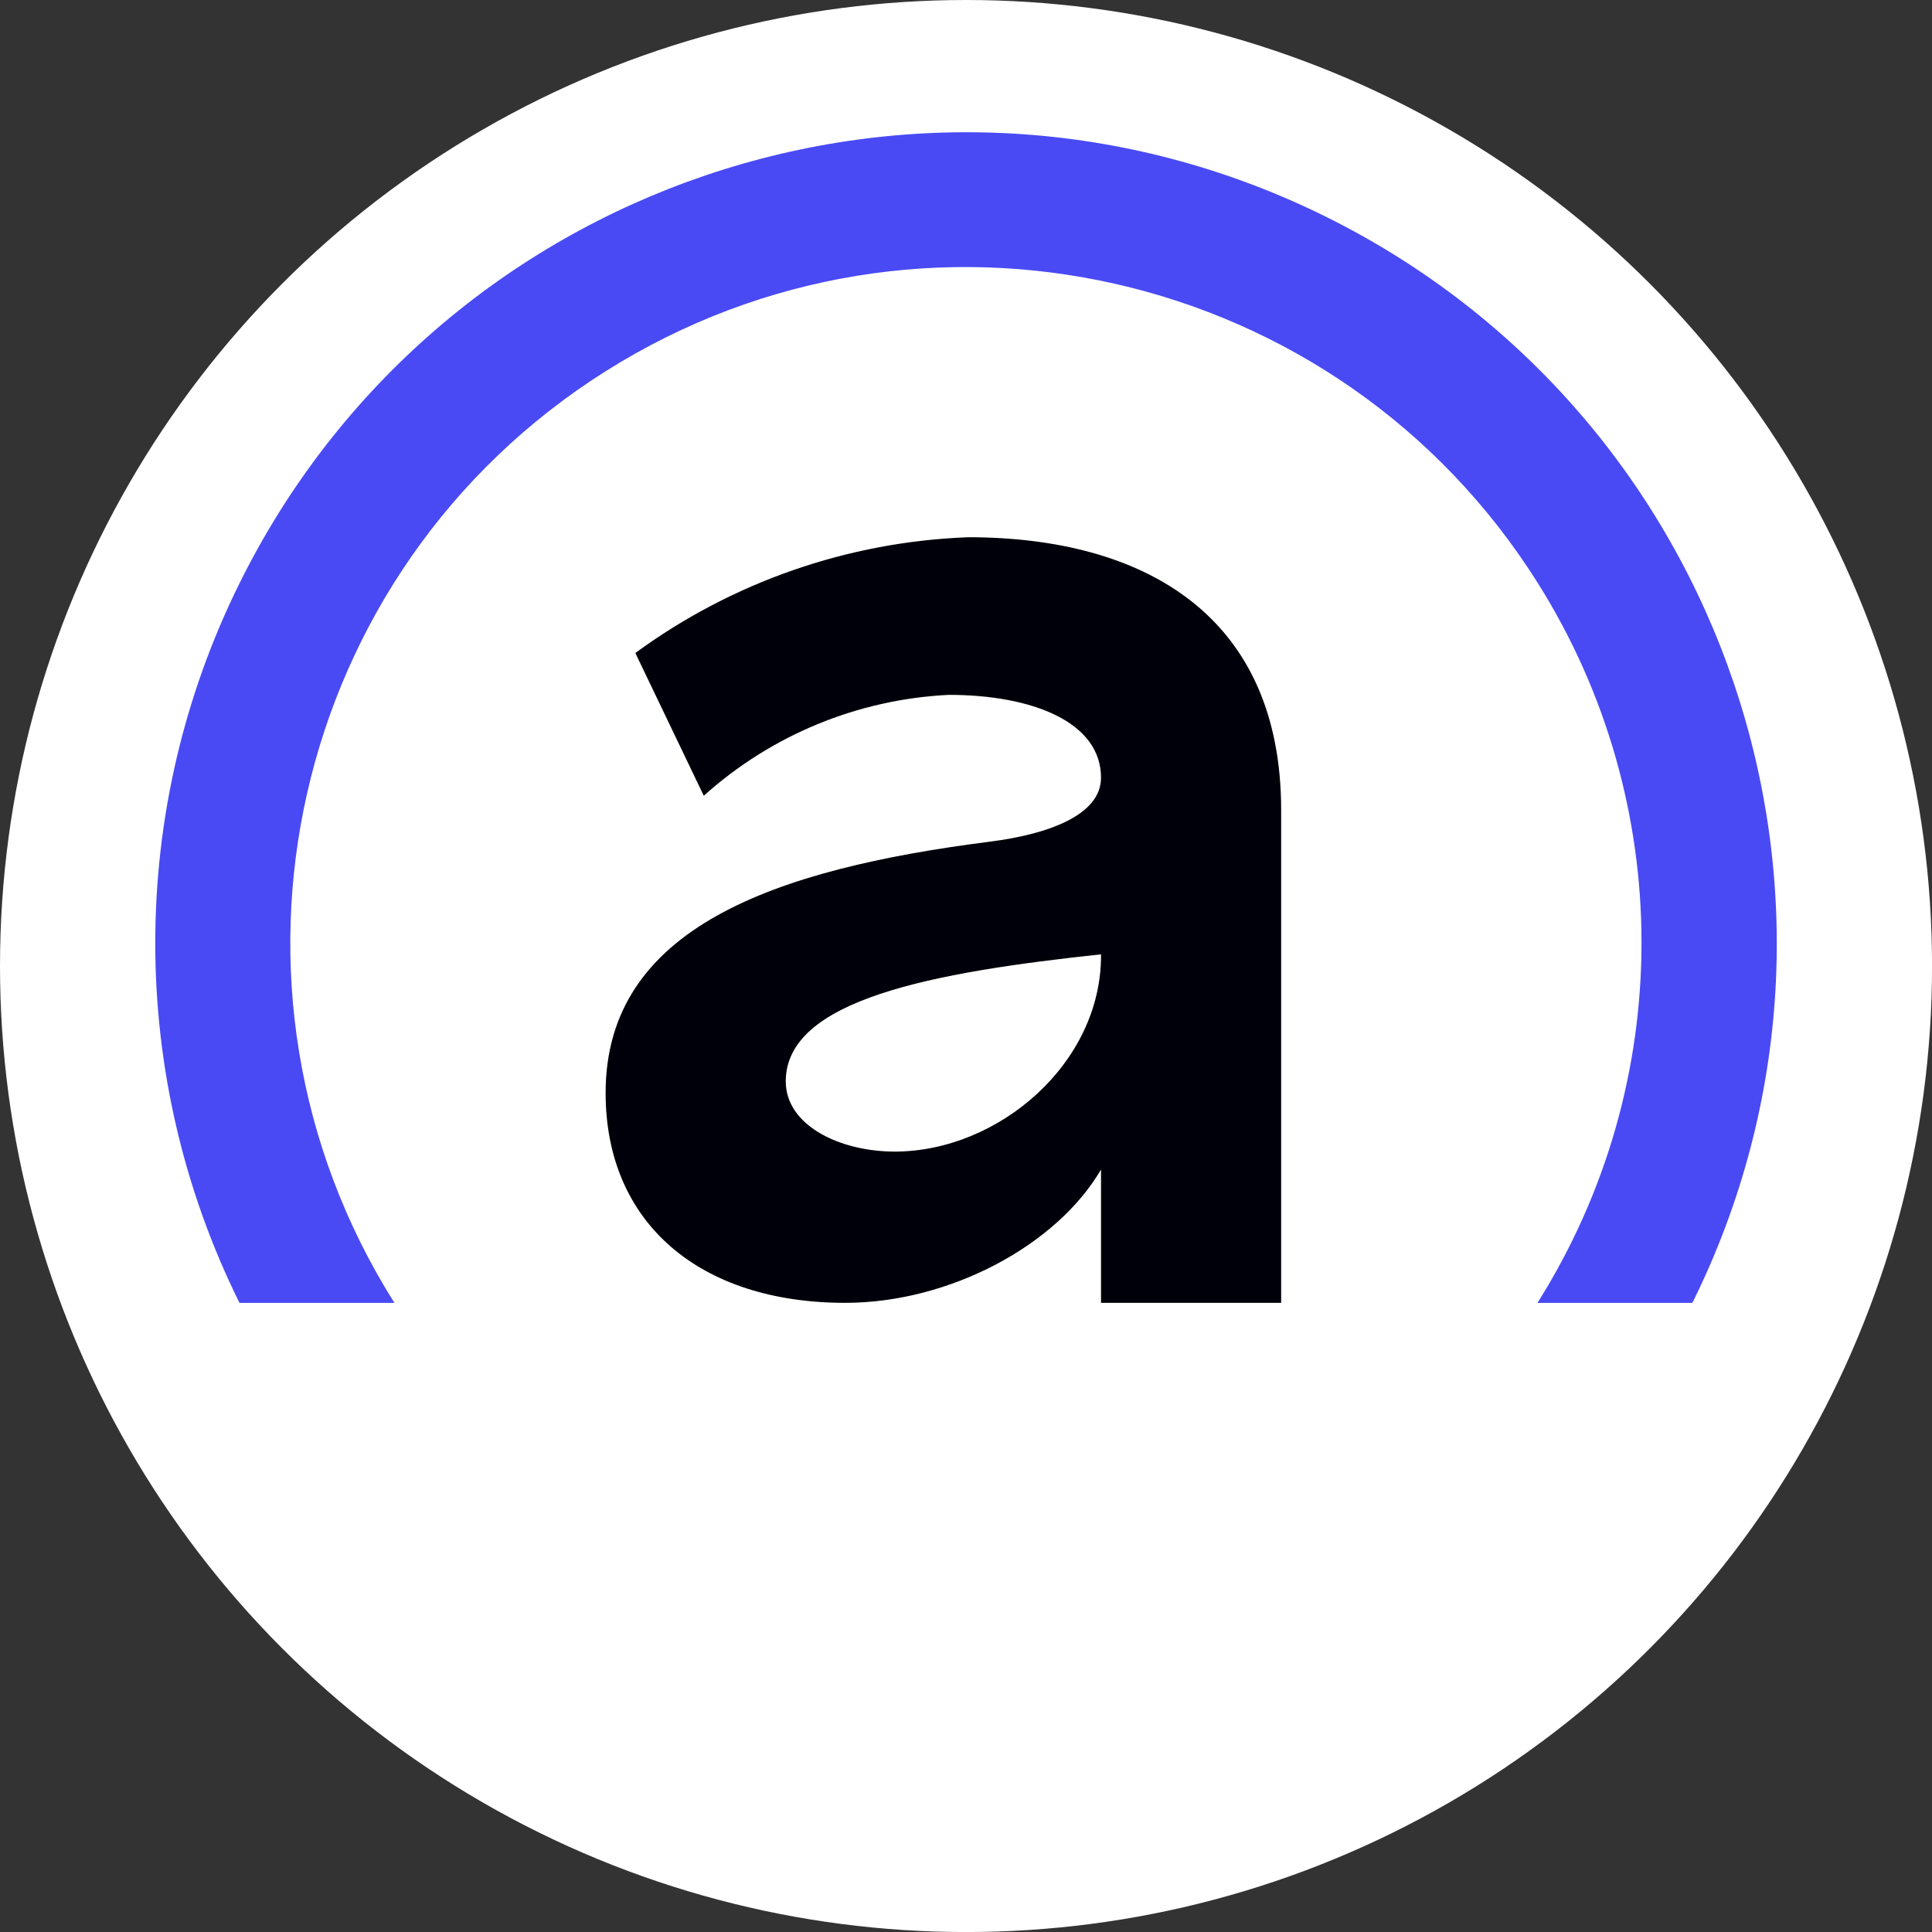
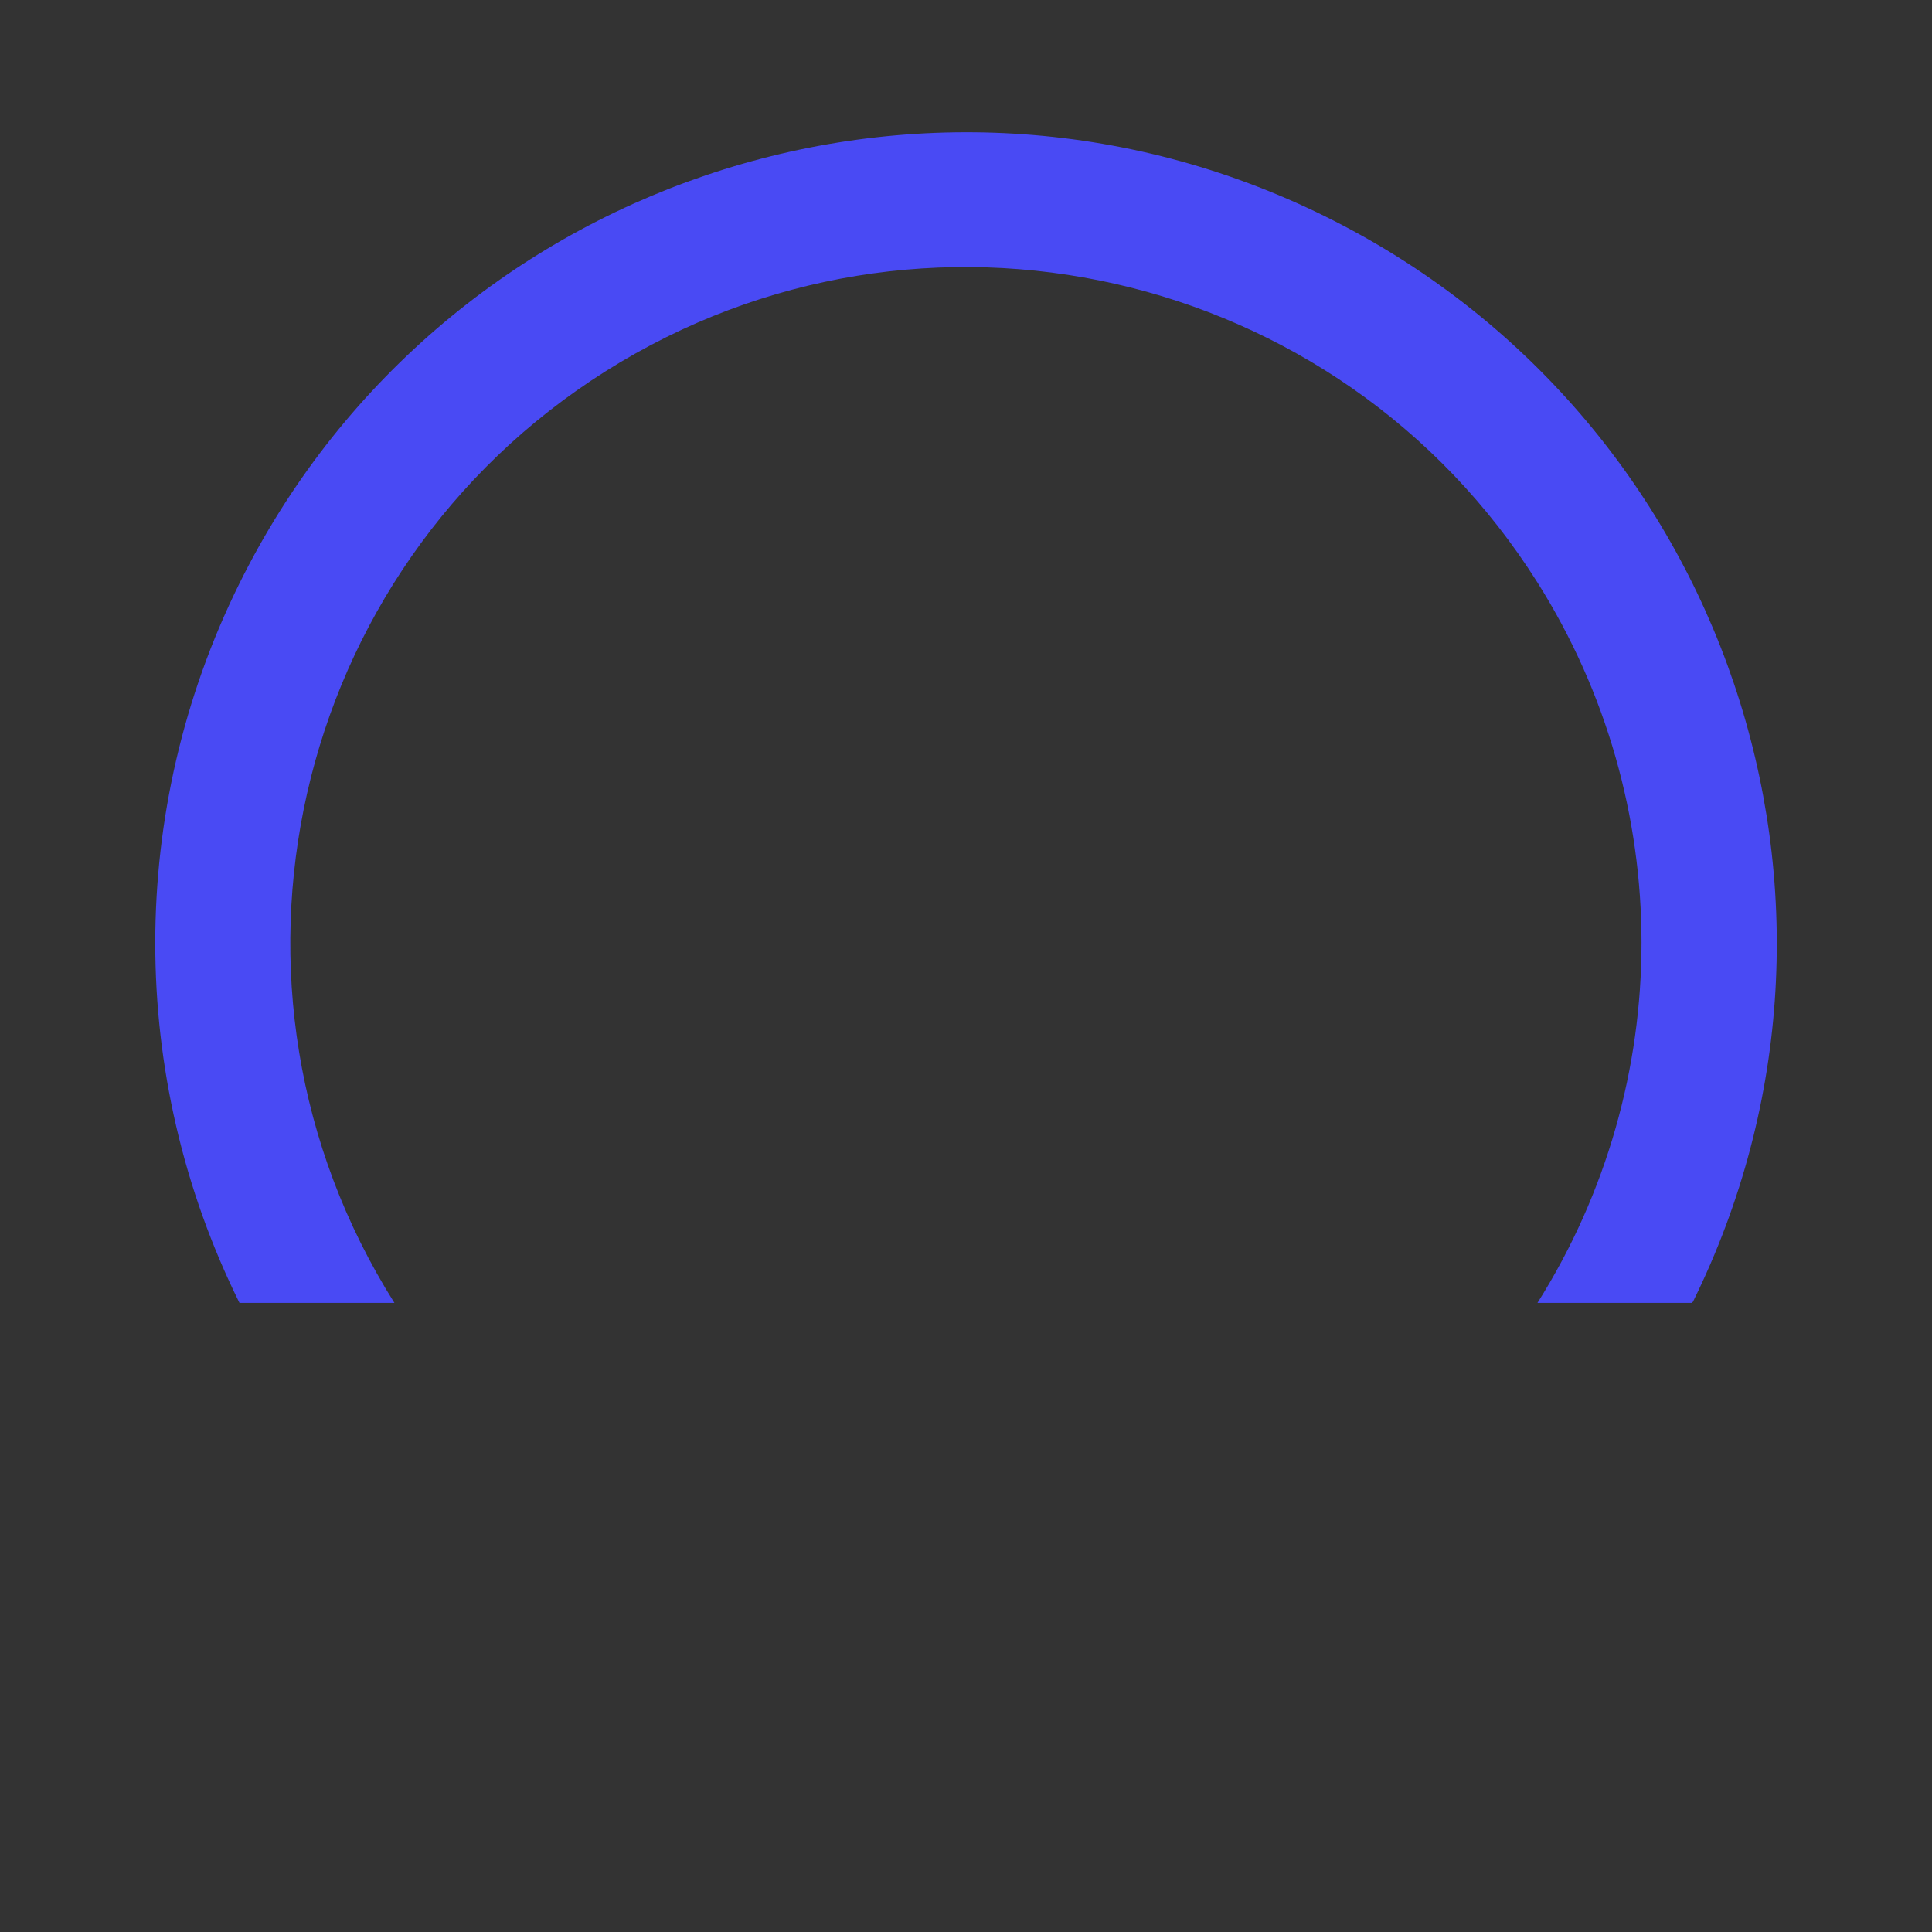
<svg xmlns="http://www.w3.org/2000/svg" id="BACKGROUND" viewBox="0 0 459.57 459.57">
  <rect x="0" y="0" width="459.57" height="459.57" fill="#333333" stroke="none" />
  <defs>
    <style>
      .cls-1 {
        fill: #494af4;
      }

      .cls-2 {
        fill: #fff;
      }

      .cls-3 {
        fill: #00000a;
      }
    </style>
  </defs>
-   <circle class="cls-2" cx="229.79" cy="229.79" r="229.79" />
  <g>
    <path class="cls-1" d="M315.14,51.43C219.64,4.28,104.01,43.47,56.86,138.97c-26.57,53.81-26.57,116.93,0,170.74l.11.21h36.85c-47.32-75.08-24.81-174.31,50.27-221.63,75.08-47.32,174.31-24.81,221.63,50.27,33,52.35,33,119.01,0,171.36h36.85v-.21h.11c47.15-95.5,7.96-211.13-87.54-258.28Z" />
-     <path class="cls-3" d="M230.19,127.8c-28.51,1.08-56.05,10.67-79.06,27.53l16.28,33.96c16.08-14.47,36.67-22.95,58.28-24,19.82,0,36.21,6.43,36.21,19.71,0,9-12.86,13.5-26.46,15.21-51.21,6.54-91.38,20.46-91.38,59.78,0,30.96,22.39,49.92,56.99,49.92,24.85,0,50.35-13.71,60.85-31.71v31.71h42.85v-117.2c0-46.17-32.35-64.92-74.56-64.92ZM212.84,273.93c-13.07,0-25.93-6.21-25.93-16.71,0-19.5,35.03-25.93,74.99-30.21.21,25.93-24.43,46.92-49.07,46.92Z" />
  </g>
</svg>